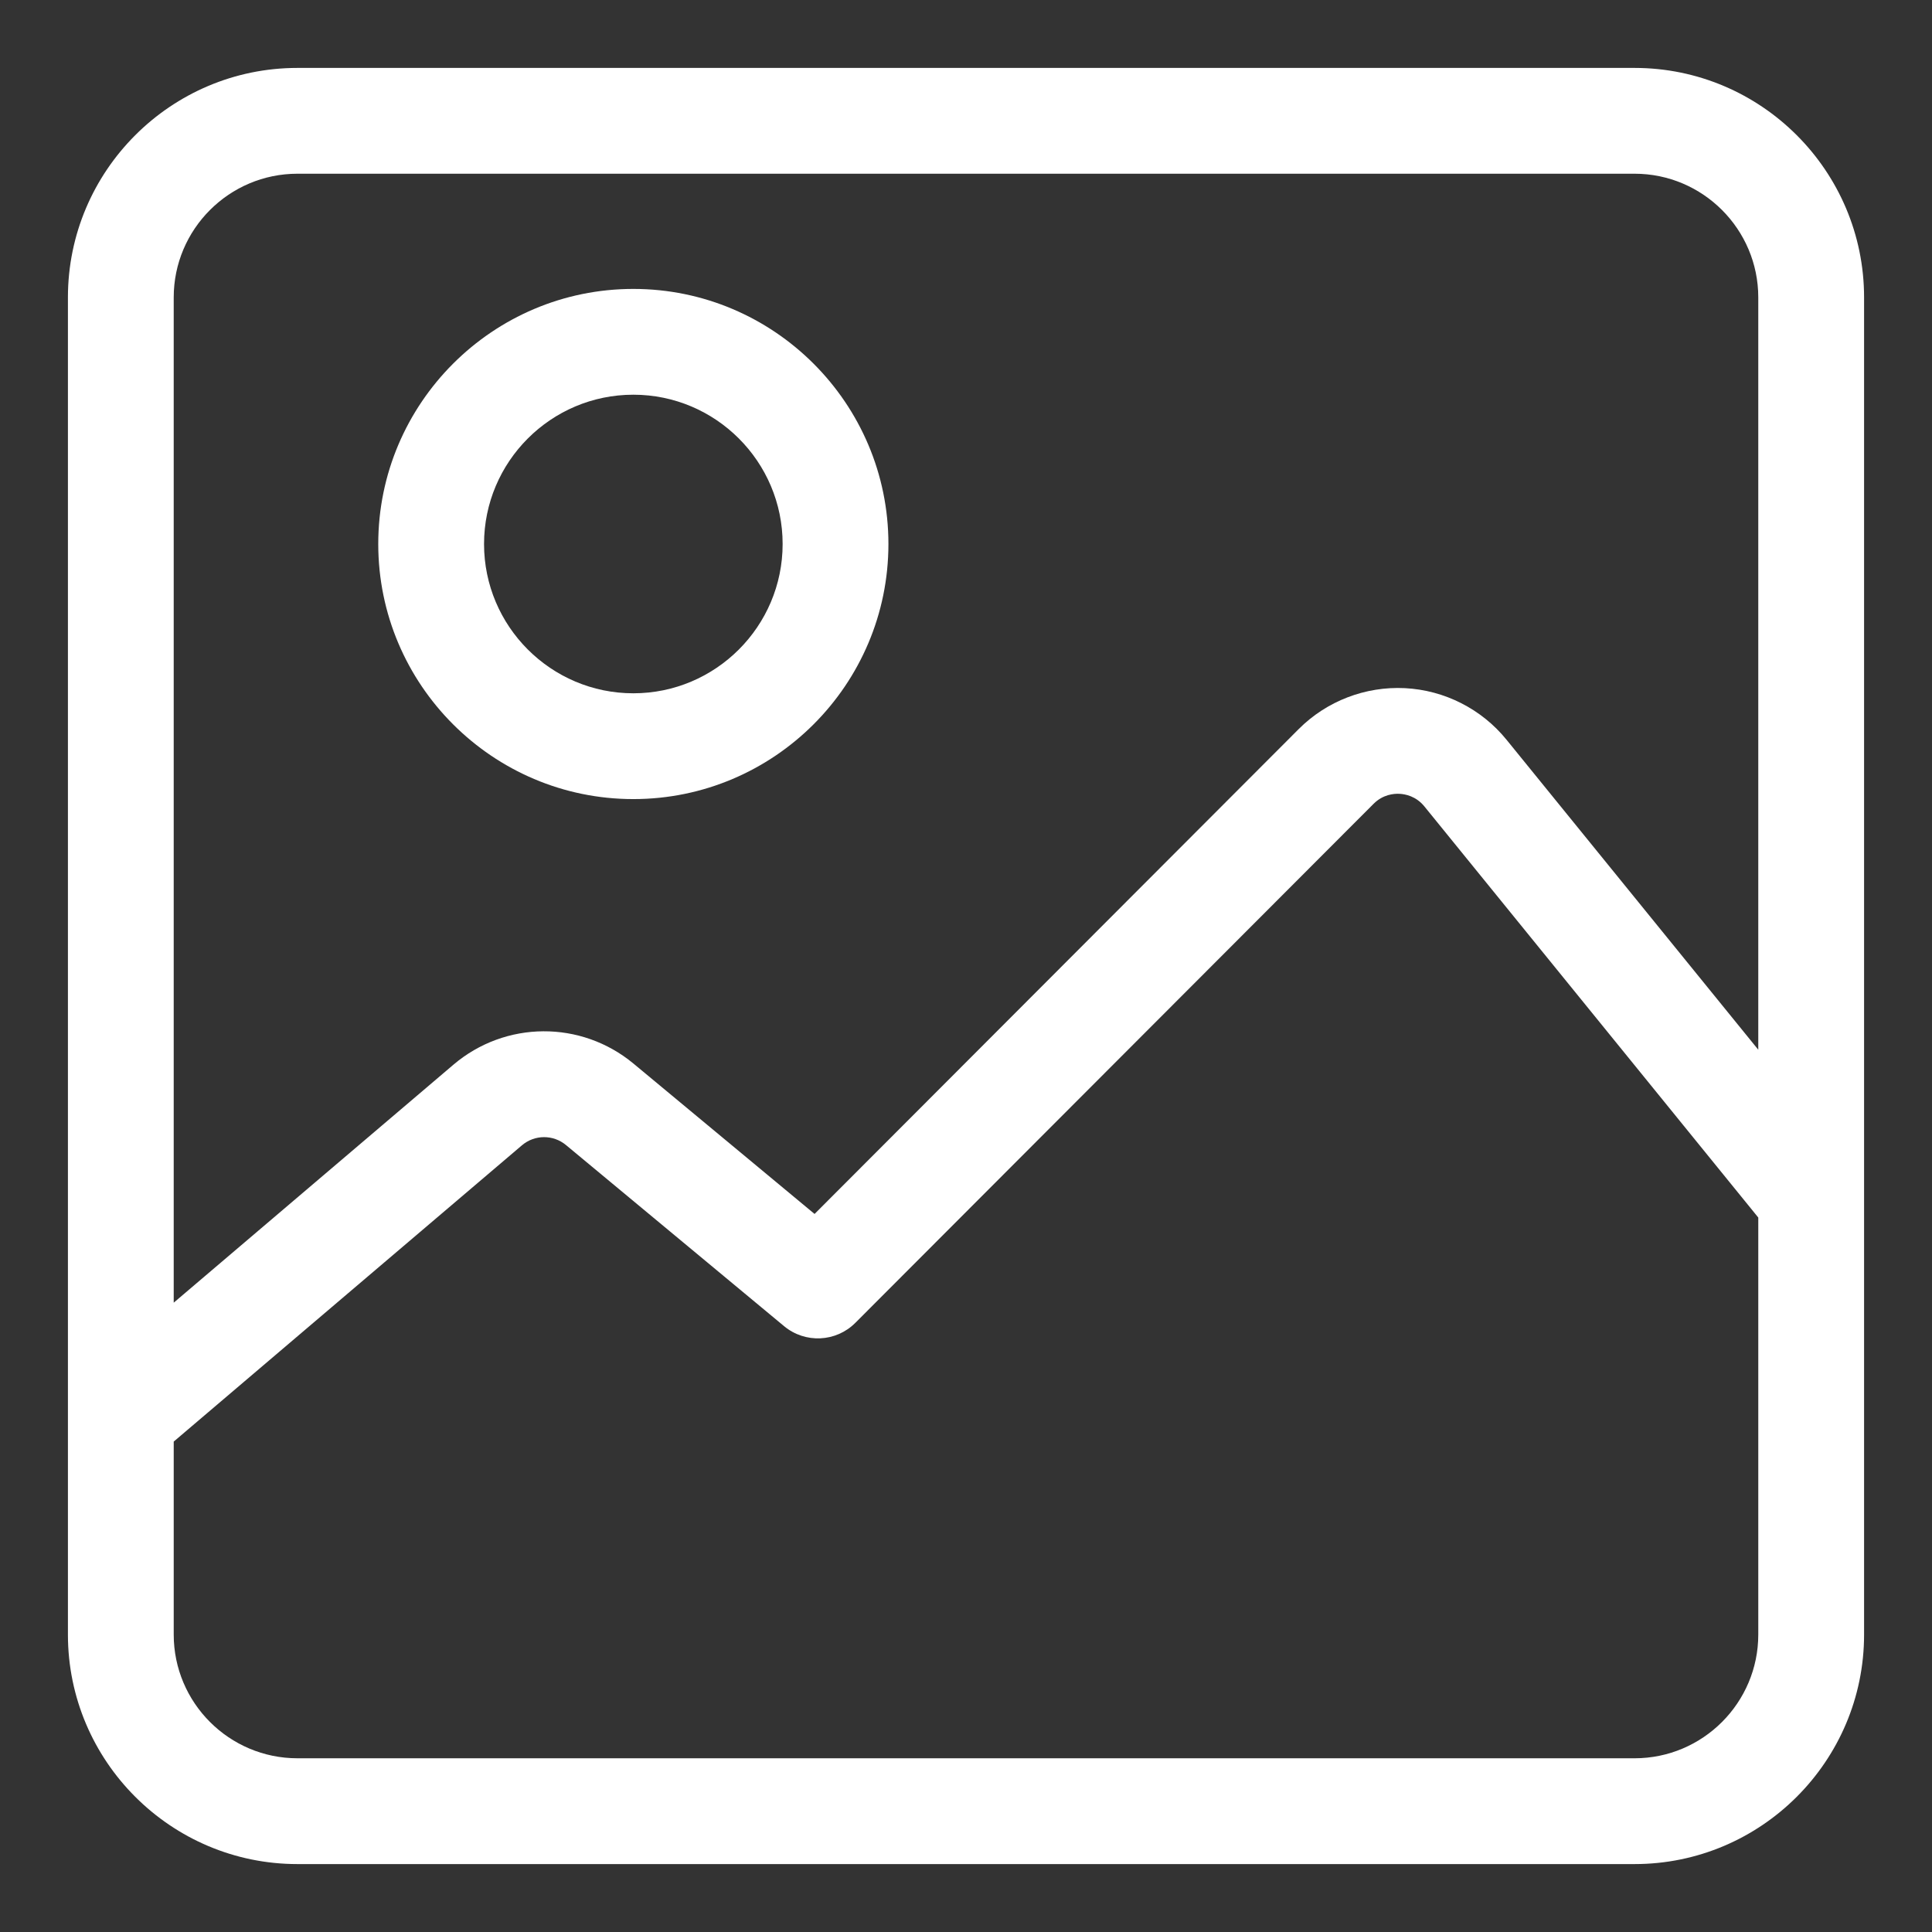
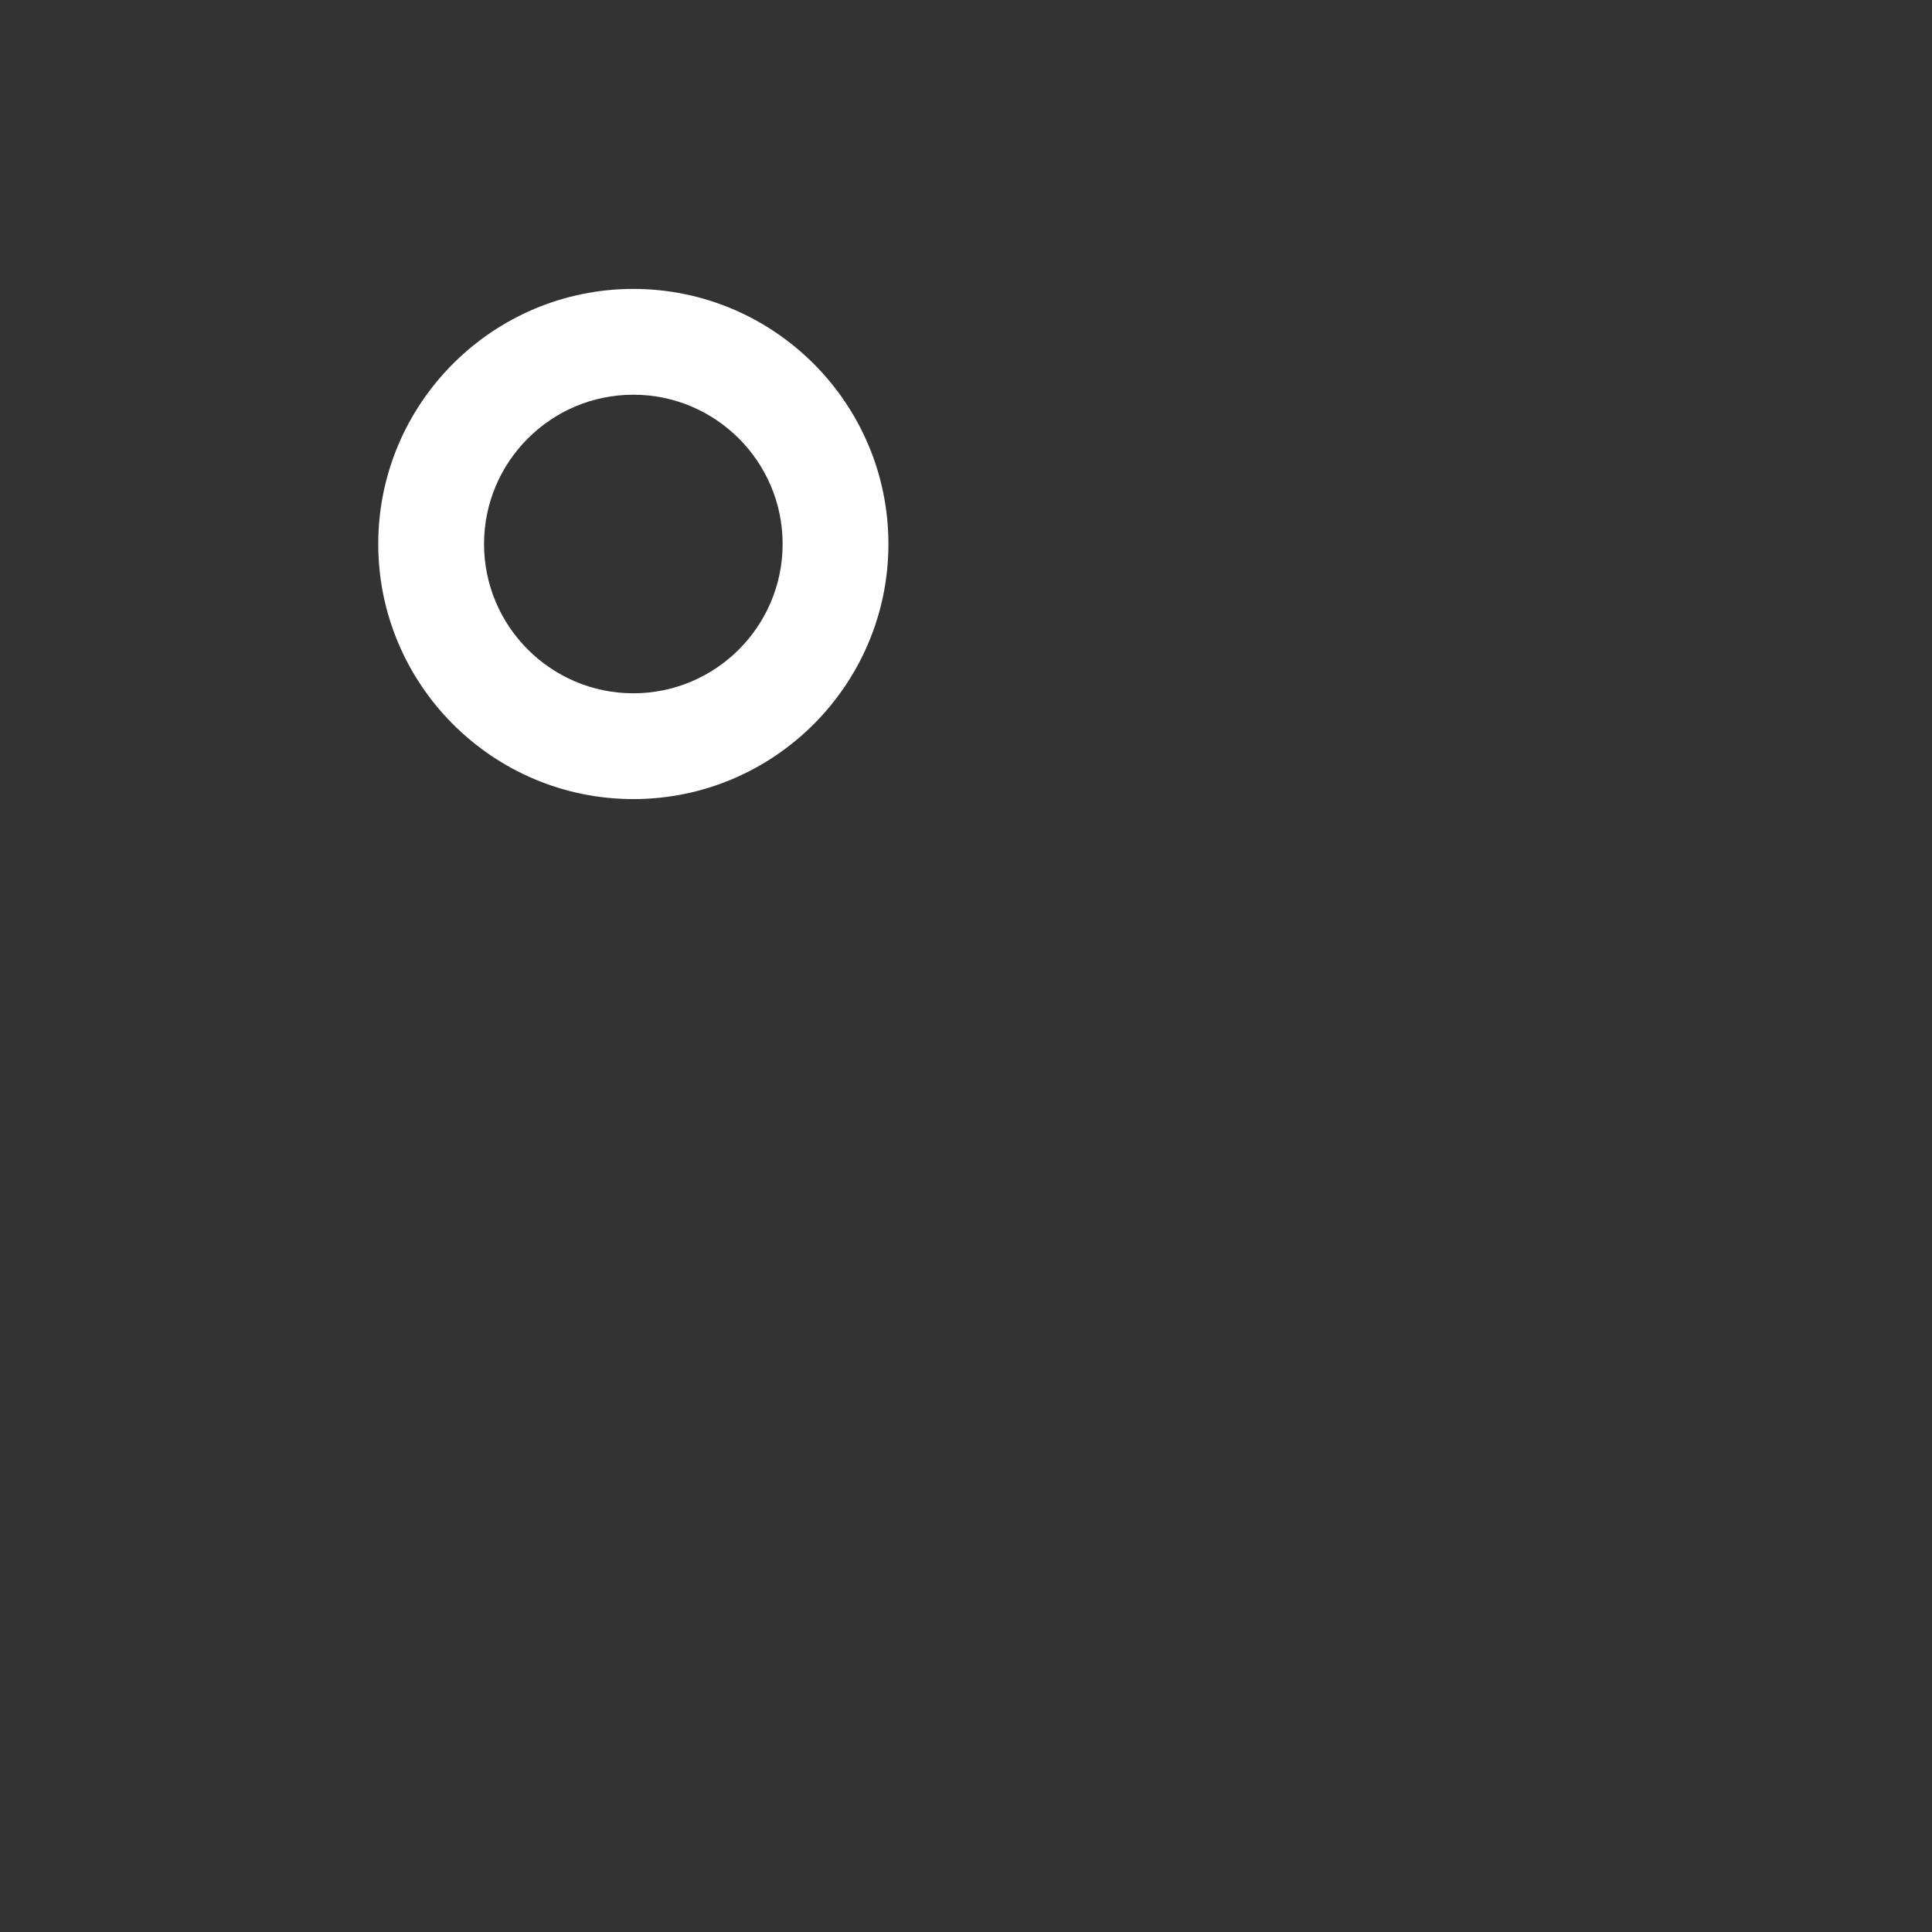
<svg xmlns="http://www.w3.org/2000/svg" version="1.1" id="Capa_1" x="0px" y="0px" viewBox="0 0 512 512" style="enable-background:new 0 0 512 512;" xml:space="preserve">
  <rect x="0" y="0" width="512" height="512" fill="#333333" stroke="none" />
  <style type="text/css">
	.st0{fill:#FFFFFF;}
</style>
  <g>
    <g>
-       <path class="st0" d="M433.175,18H78.825C45.285,18,18,45.286,18,78.826v354.349    C18,466.714,45.285,494,78.825,494h354.35C466.715,494,494,466.714,494,433.174V78.826    C494,45.286,466.715,18,433.175,18z M465.962,433.175    c0,18.08-14.709,32.787-32.787,32.787H78.825    c-18.08,0-32.788-14.709-32.788-32.787v-51.139l92.276-78.513    c3.367-2.865,8.28-2.892,11.679-0.07l57.802,47.998    c5.573,4.627,13.755,4.248,18.876-0.879l137.342-137.551    c2.482-2.487,5.376-2.729,6.887-2.651c1.506,0.077,4.365,0.615,6.58,3.343    l88.484,108.95v110.513H465.962z M465.962,278.187l-66.72-82.153    c-6.617-8.148-16.424-13.129-26.907-13.667    c-10.476-0.53-20.748,3.414-28.164,10.842L215.867,321.711l-47.963-39.827    c-13.907-11.549-33.992-11.429-47.761,0.286l-74.107,63.053V78.826    c0-18.08,14.709-32.788,32.788-32.788h354.35    c18.08,0,32.787,14.709,32.787,32.788V278.187z" />
-     </g>
+       </g>
  </g>
  <g>
    <g>
      <path class="st0" d="M167.841,76.566c-37.276,0-67.6,30.326-67.6,67.6    c0,37.275,30.325,67.6,67.6,67.6s67.6-30.325,67.6-67.6    S205.117,76.566,167.841,76.566z M167.841,183.73    c-21.816,0-39.564-17.749-39.564-39.564c0-21.816,17.748-39.564,39.564-39.564    s39.564,17.749,39.564,39.564S189.658,183.73,167.841,183.73z" />
    </g>
  </g>
</svg>